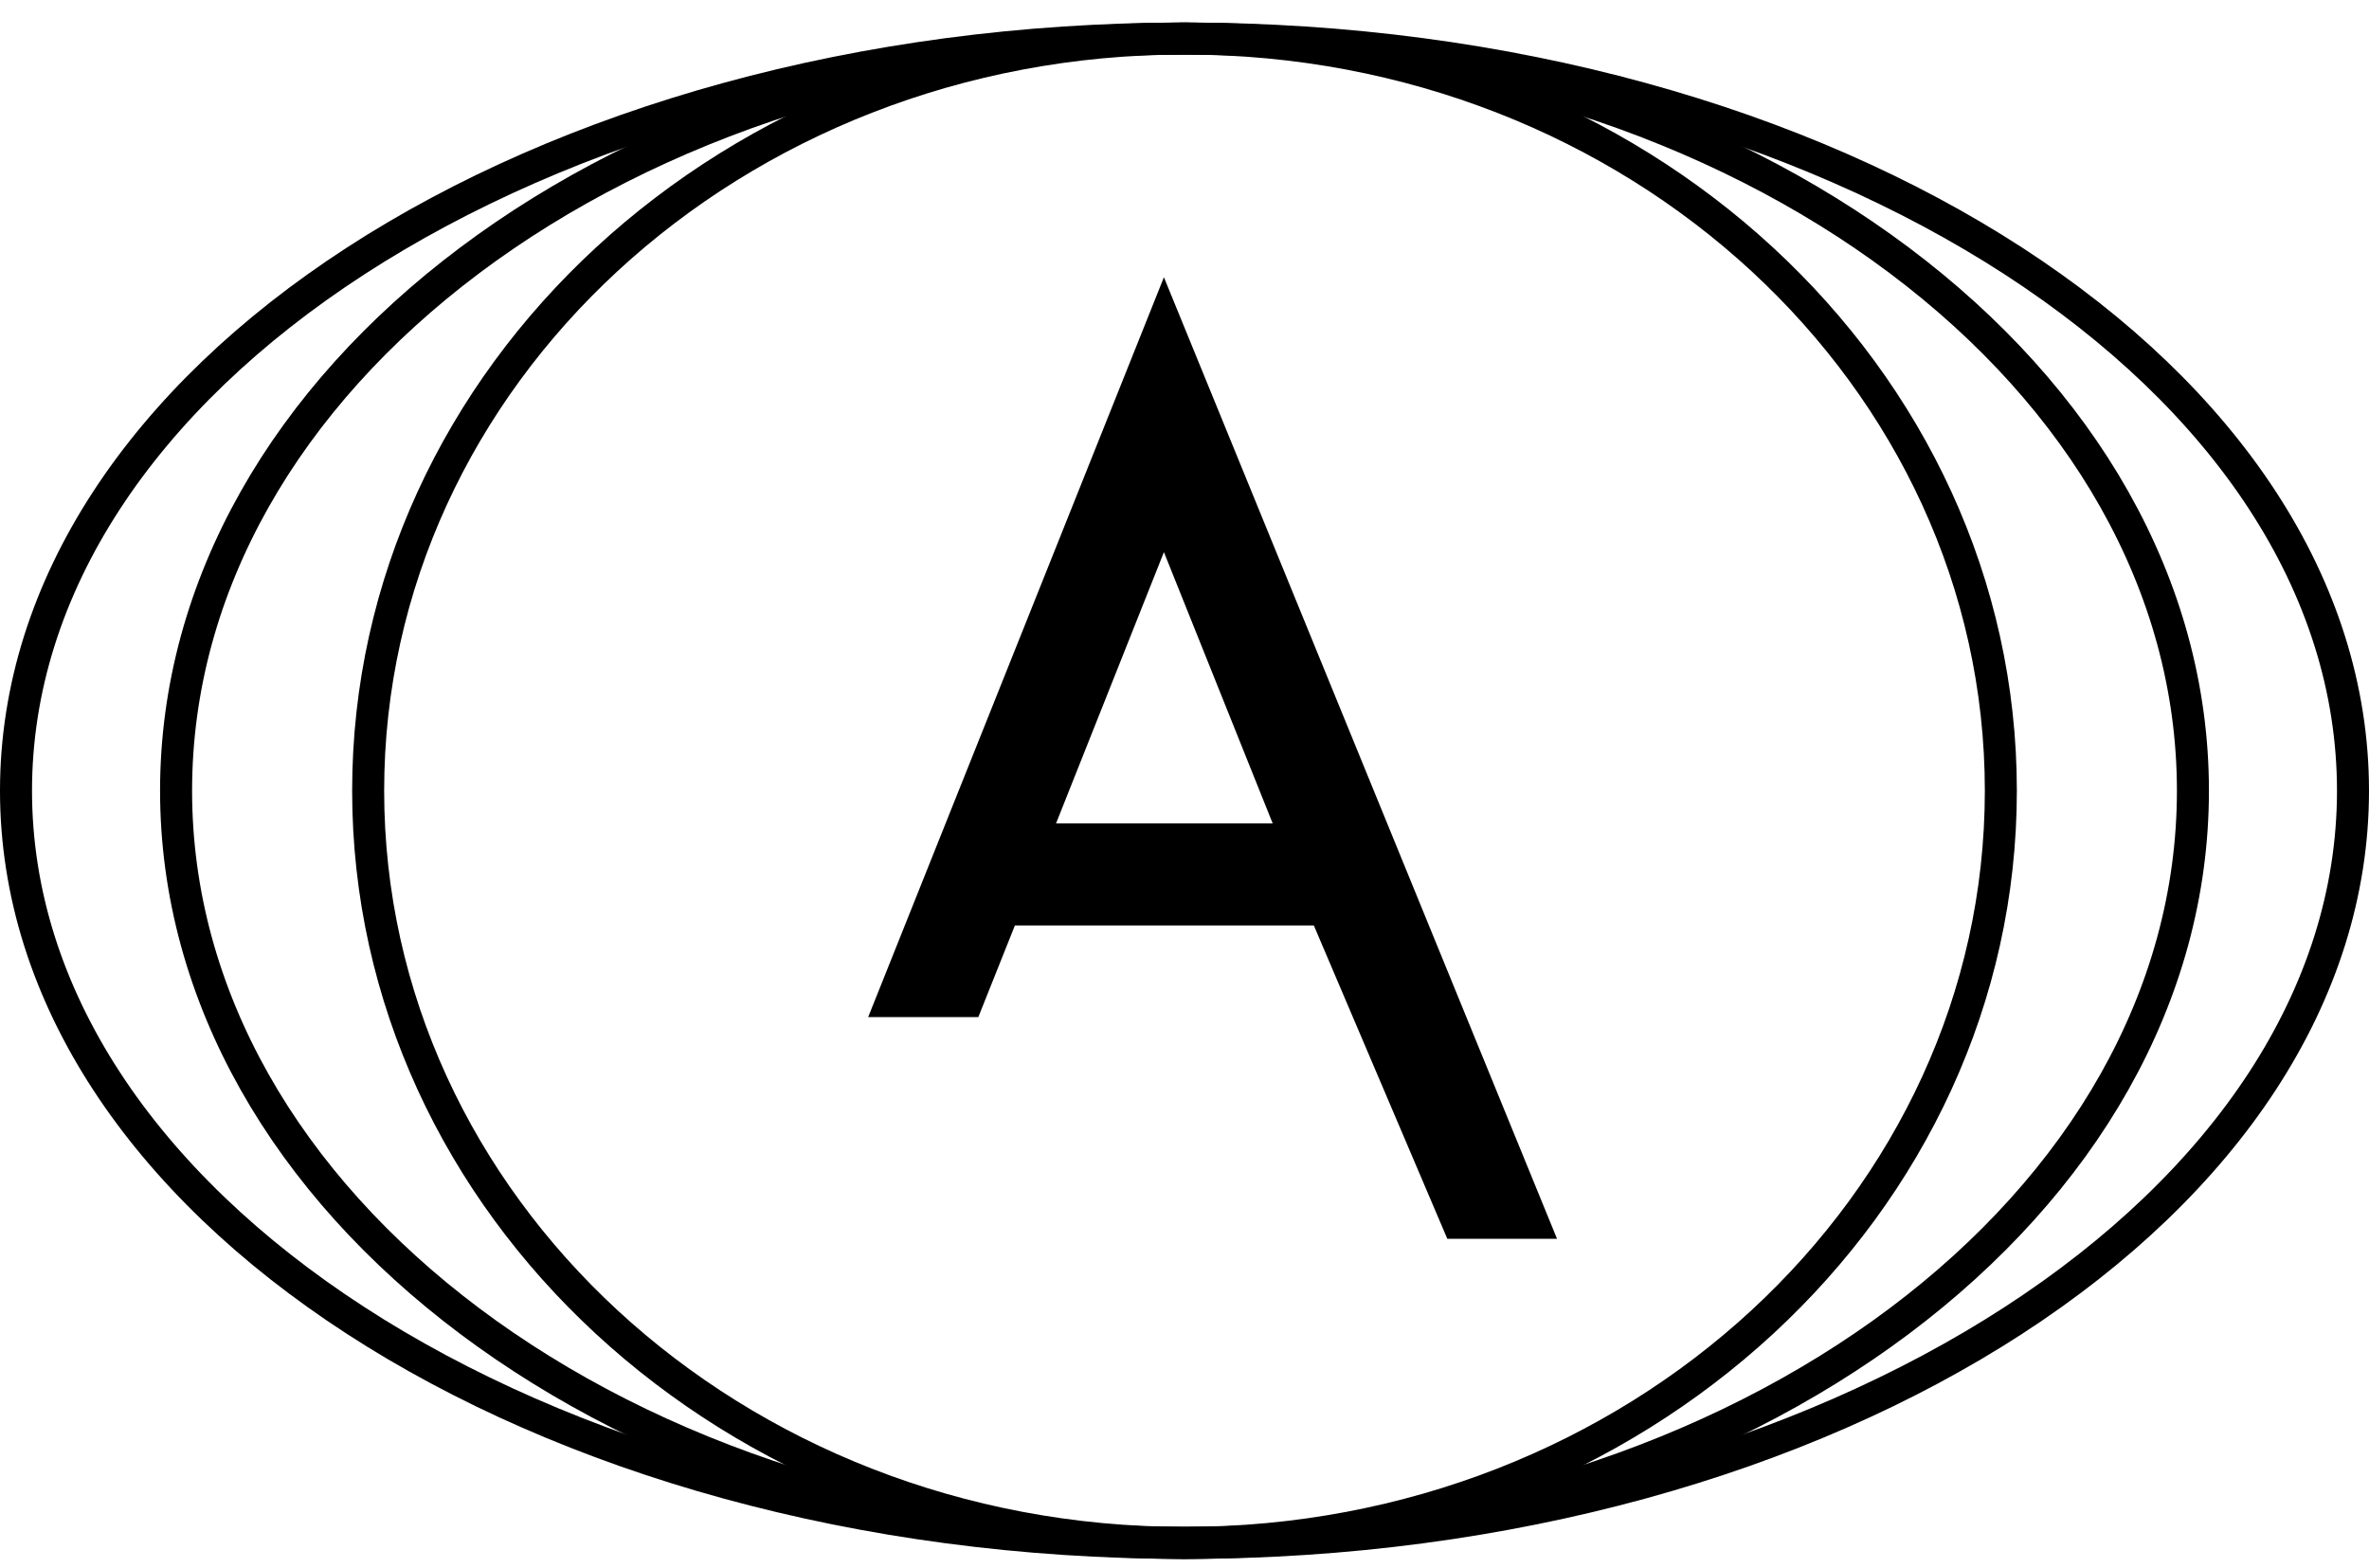
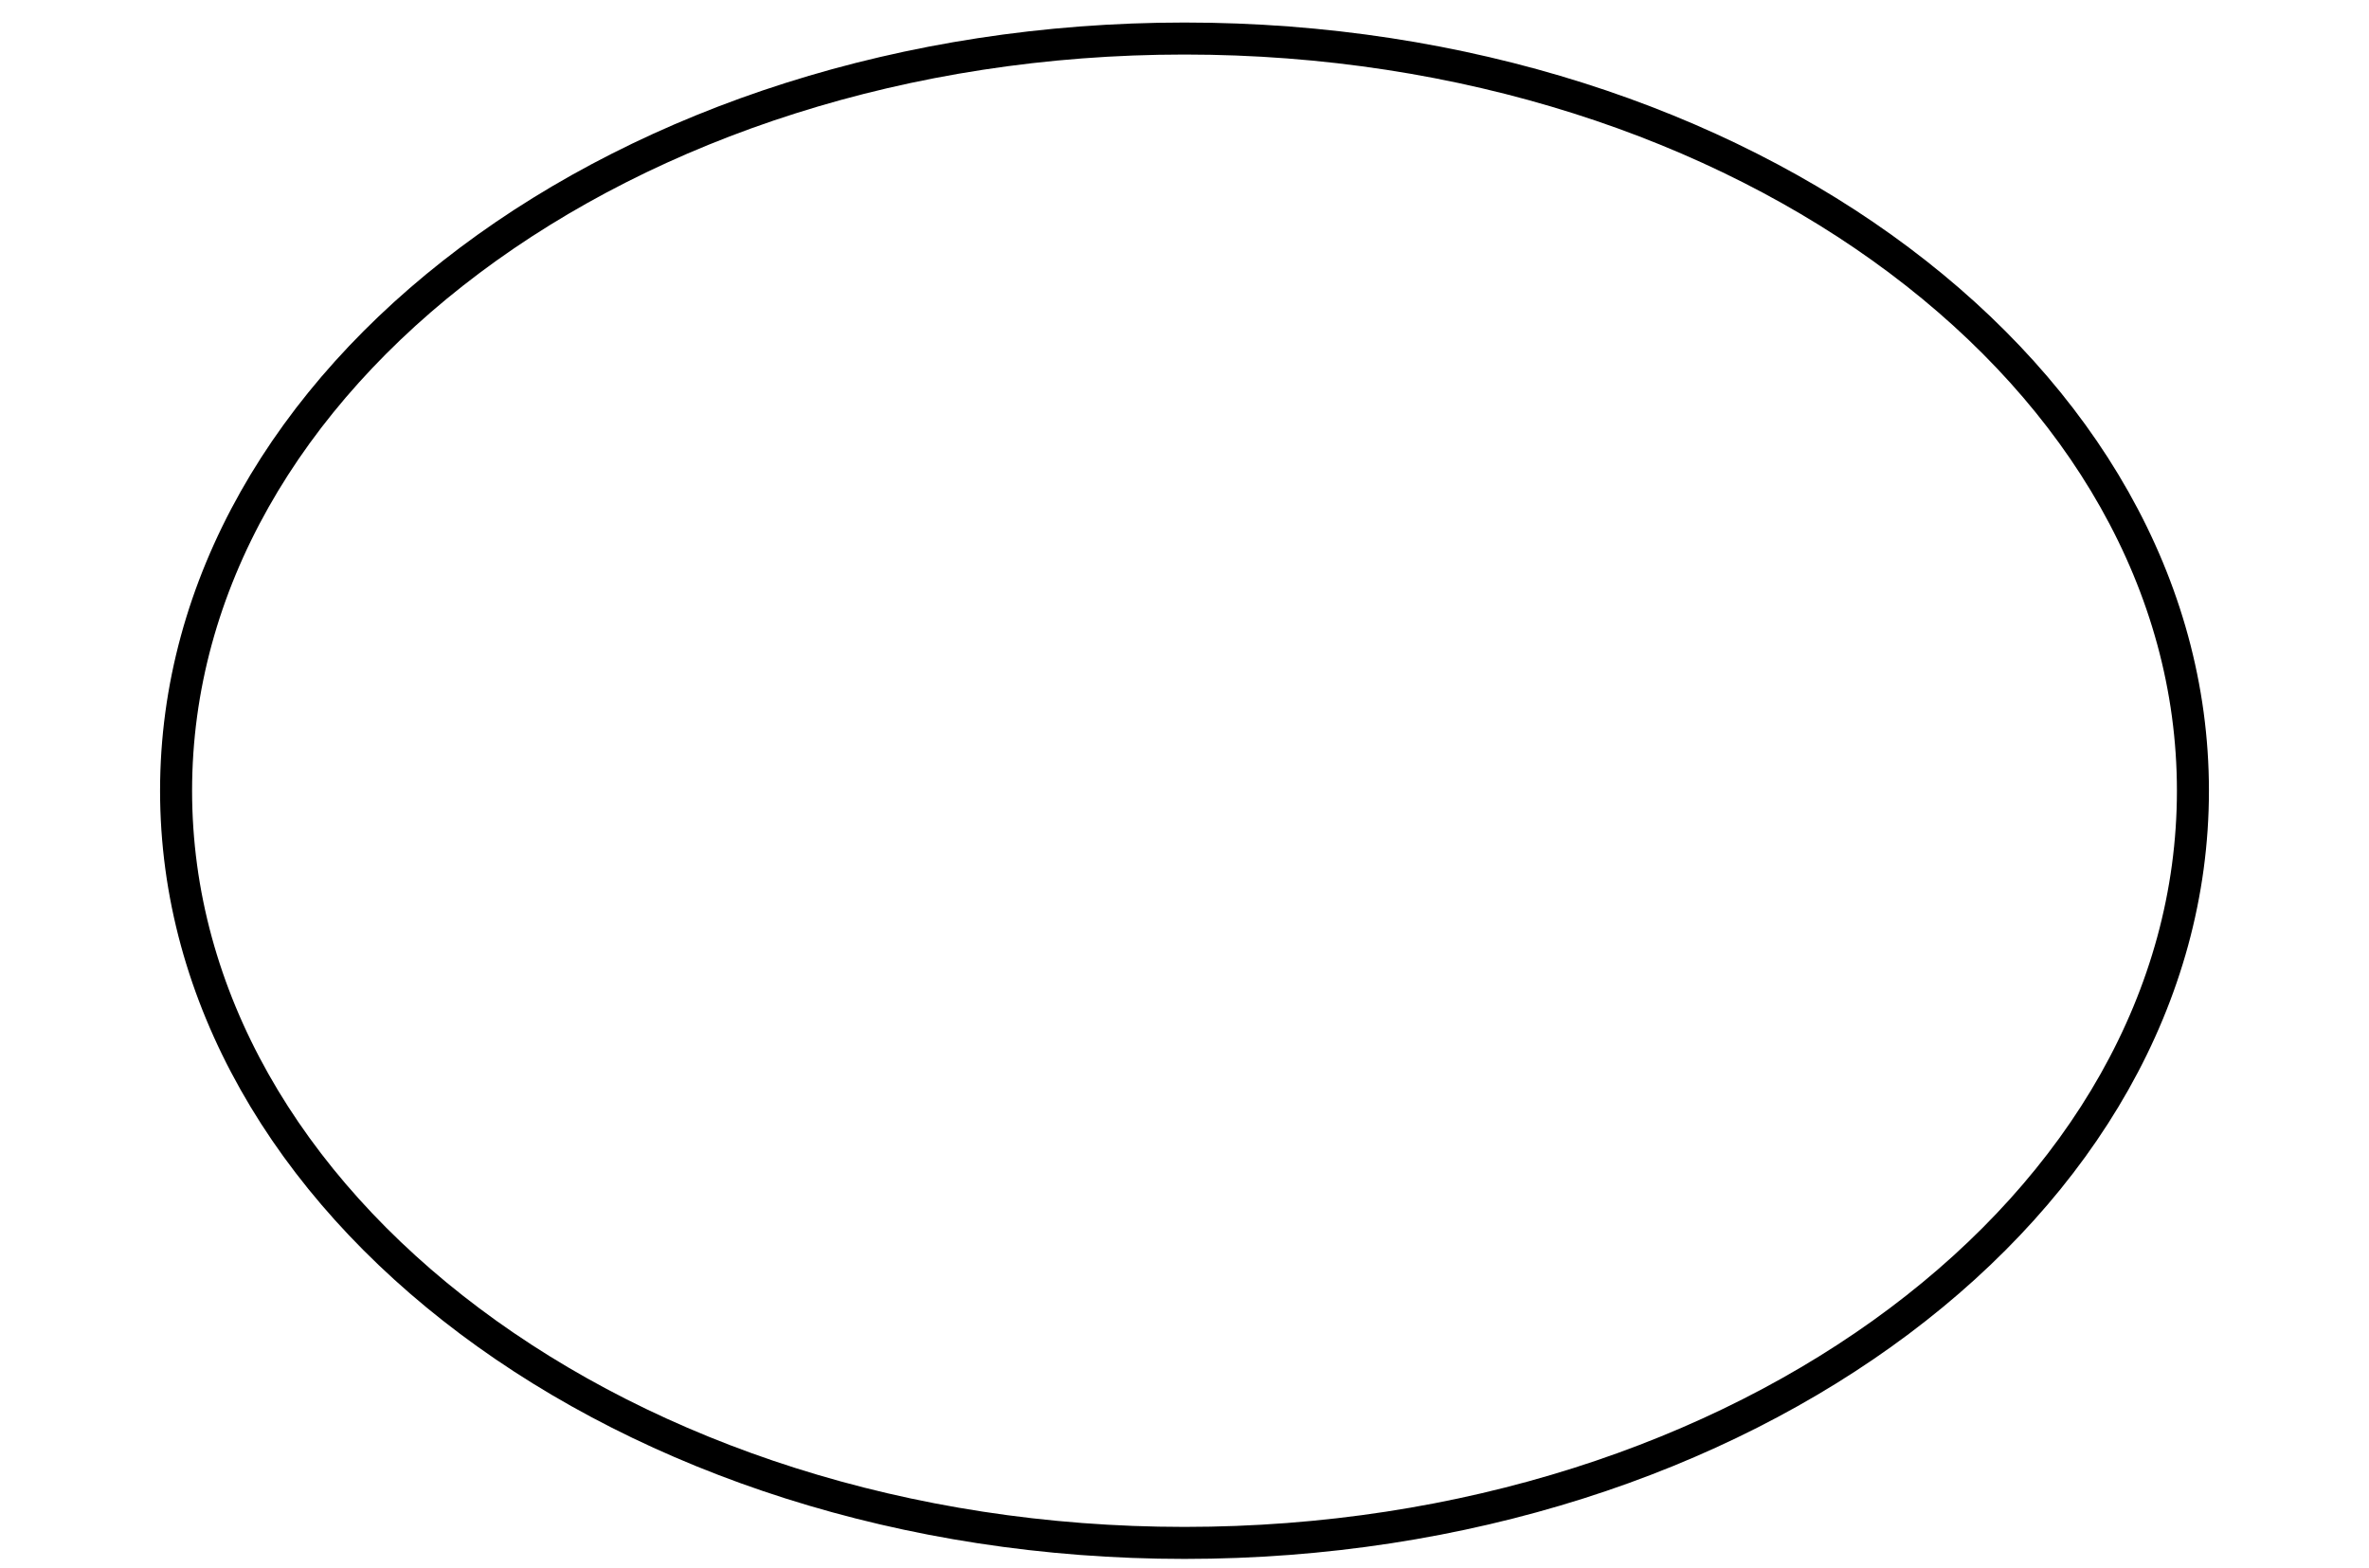
<svg xmlns="http://www.w3.org/2000/svg" width="74" height="49" viewBox="0 0 74 49" fill="none">
-   <path d="M37 1.204C47.135 1.204 56.287 3.87 62.891 8.153C69.499 12.44 73.5 18.302 73.5 24.704C73.5 31.106 69.499 36.968 62.891 41.255C56.287 45.538 47.135 48.204 37 48.204C26.865 48.204 17.713 45.538 11.109 41.255C4.501 36.968 0.5 31.106 0.5 24.704C0.5 18.302 4.501 12.44 11.109 8.153C17.713 3.87 26.865 1.204 37 1.204Z" stroke="black" />
  <path d="M37 1.204C45.739 1.204 53.631 3.861 59.327 8.134C65.023 12.406 68.5 18.269 68.5 24.704C68.5 31.139 65.023 37.002 59.327 41.274C53.631 45.546 45.739 48.204 37 48.204C28.261 48.204 20.369 45.546 14.673 41.274C8.977 37.002 5.5 31.139 5.5 24.704C5.5 18.269 8.977 12.406 14.673 8.134C20.369 3.861 28.261 1.204 37 1.204Z" stroke="black" />
-   <path d="M37 1.204C51.122 1.204 62.5 11.762 62.5 24.704C62.5 37.646 51.122 48.204 37 48.204C22.878 48.204 11.5 37.646 11.5 24.704C11.5 11.762 22.878 1.204 37 1.204Z" stroke="black" />
-   <path d="M41.038 28.914H31.702L30.56 31.776H27.119L36.357 8.662L48.637 38.704H45.21L41.04 28.914H41.038ZM39.755 25.726L36.357 17.25L32.987 25.726H39.756H39.755Z" fill="black" />
</svg>